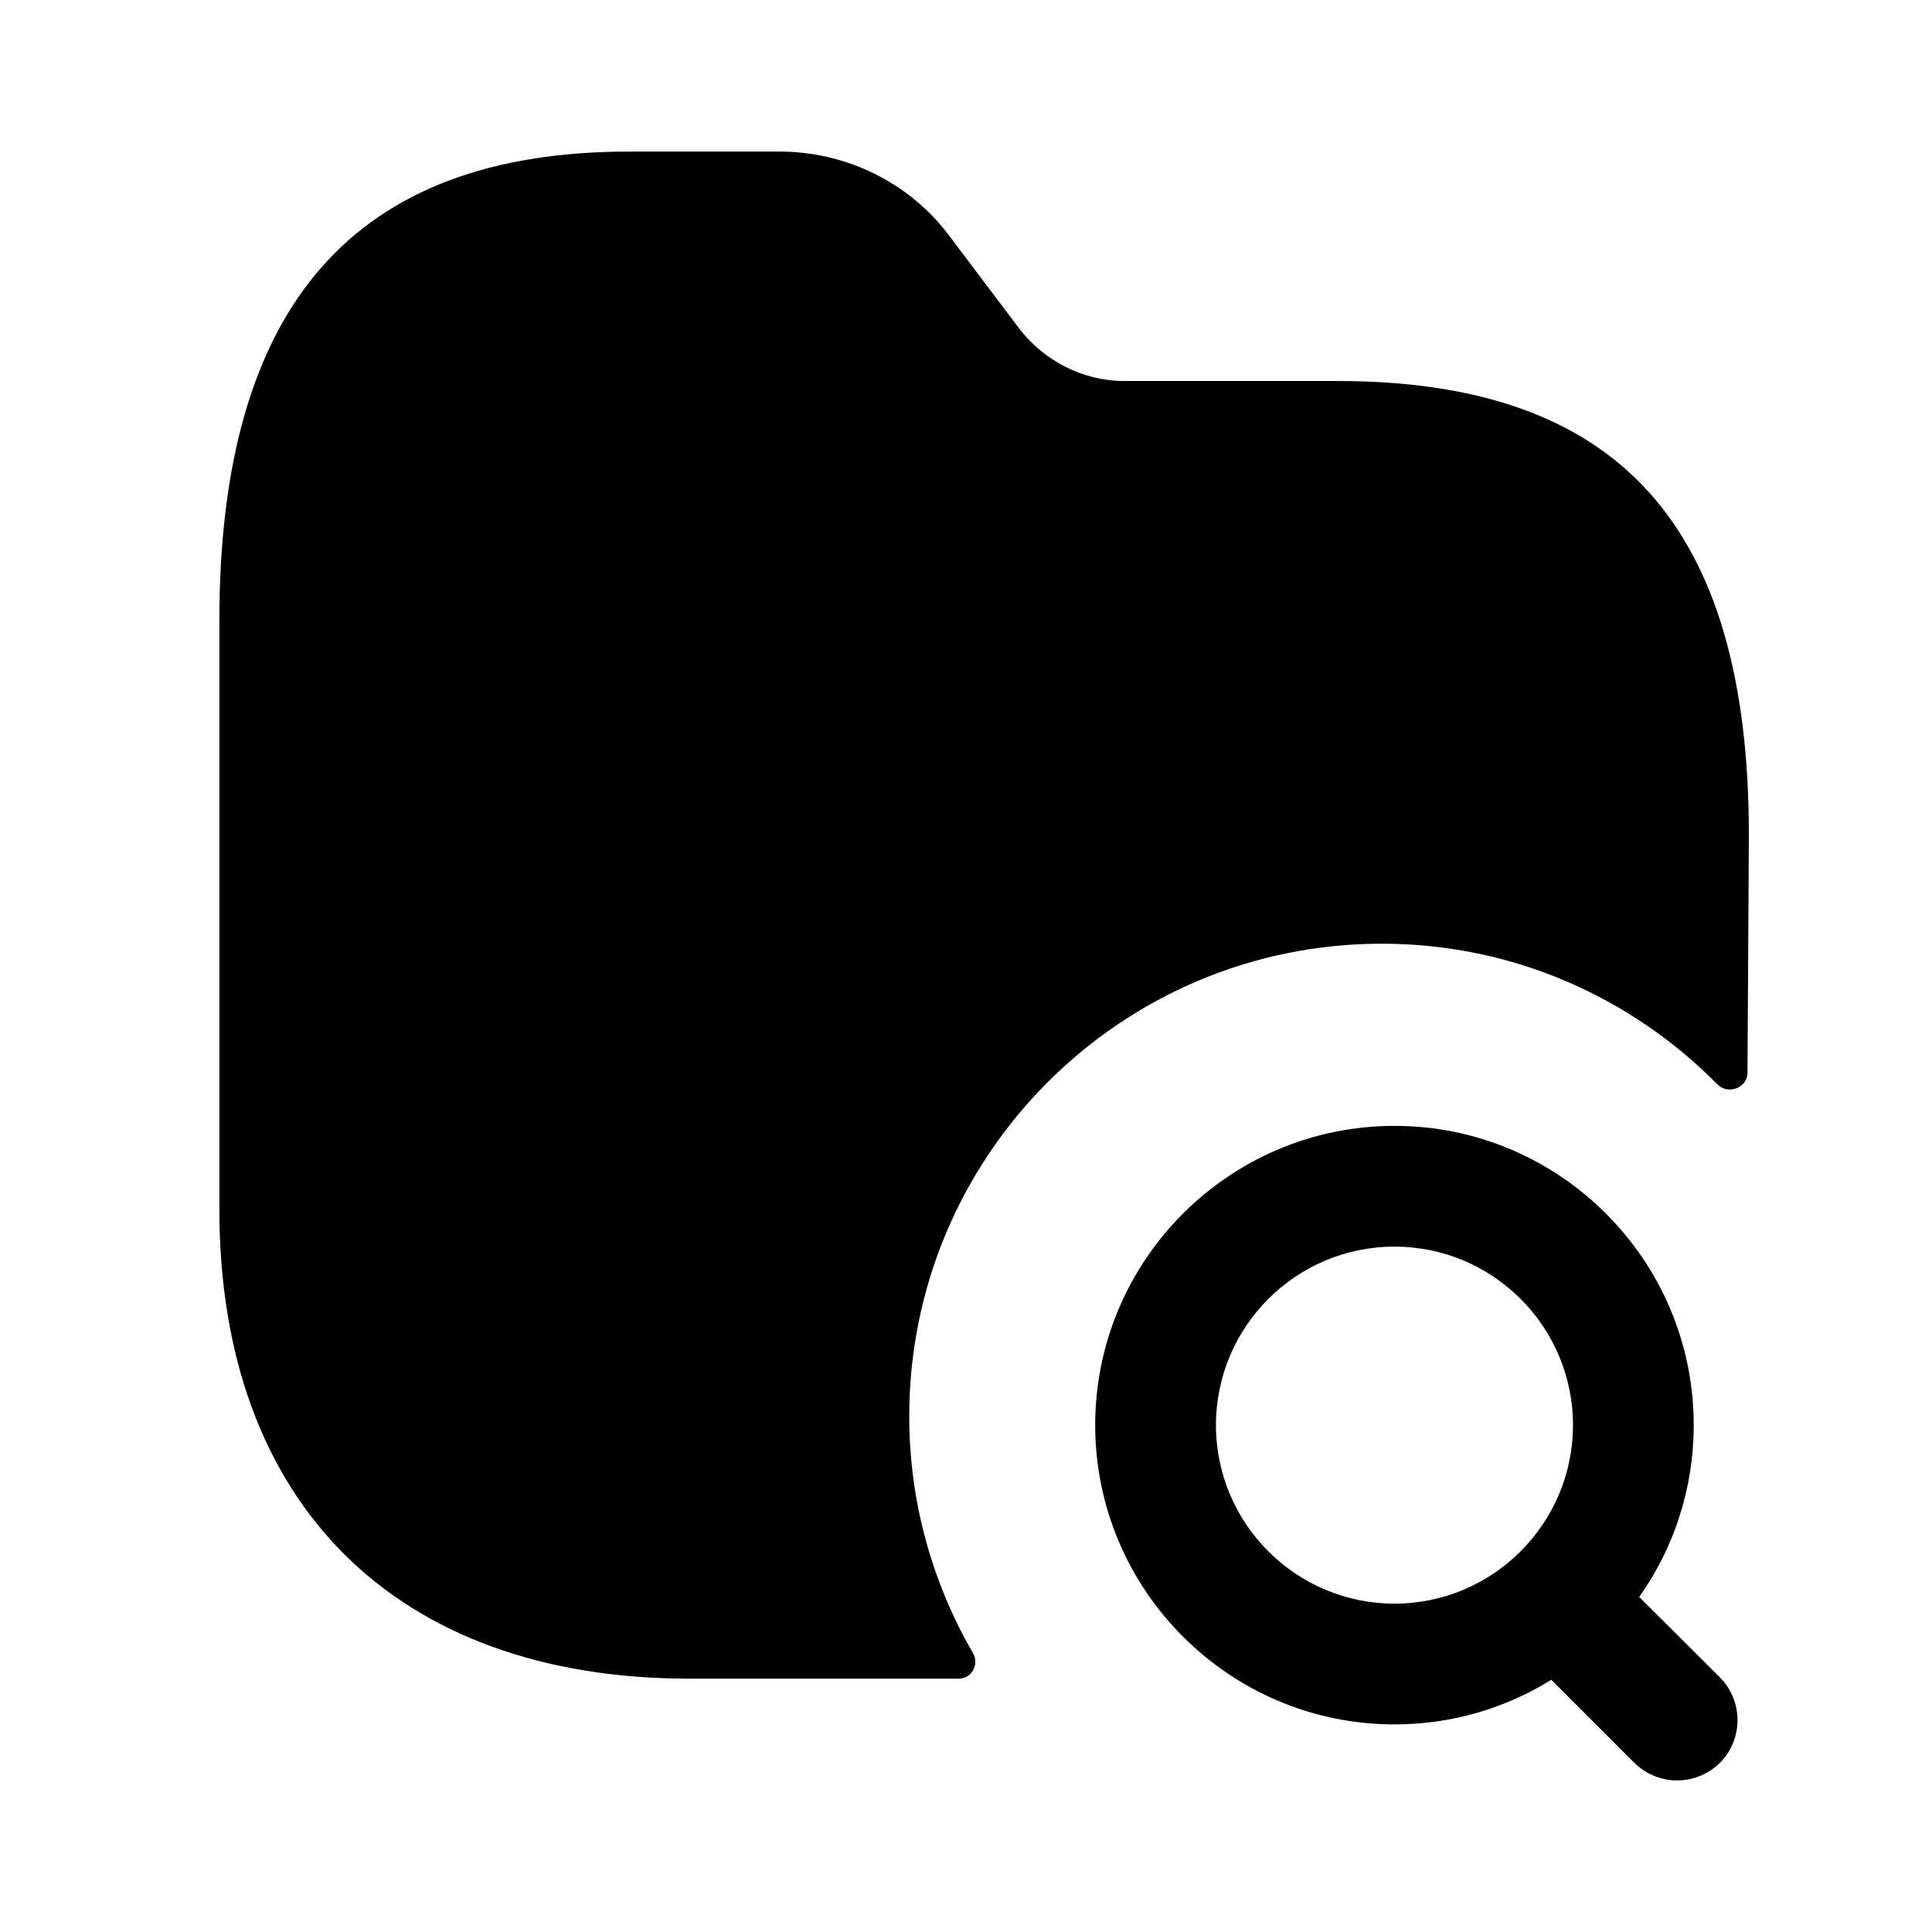
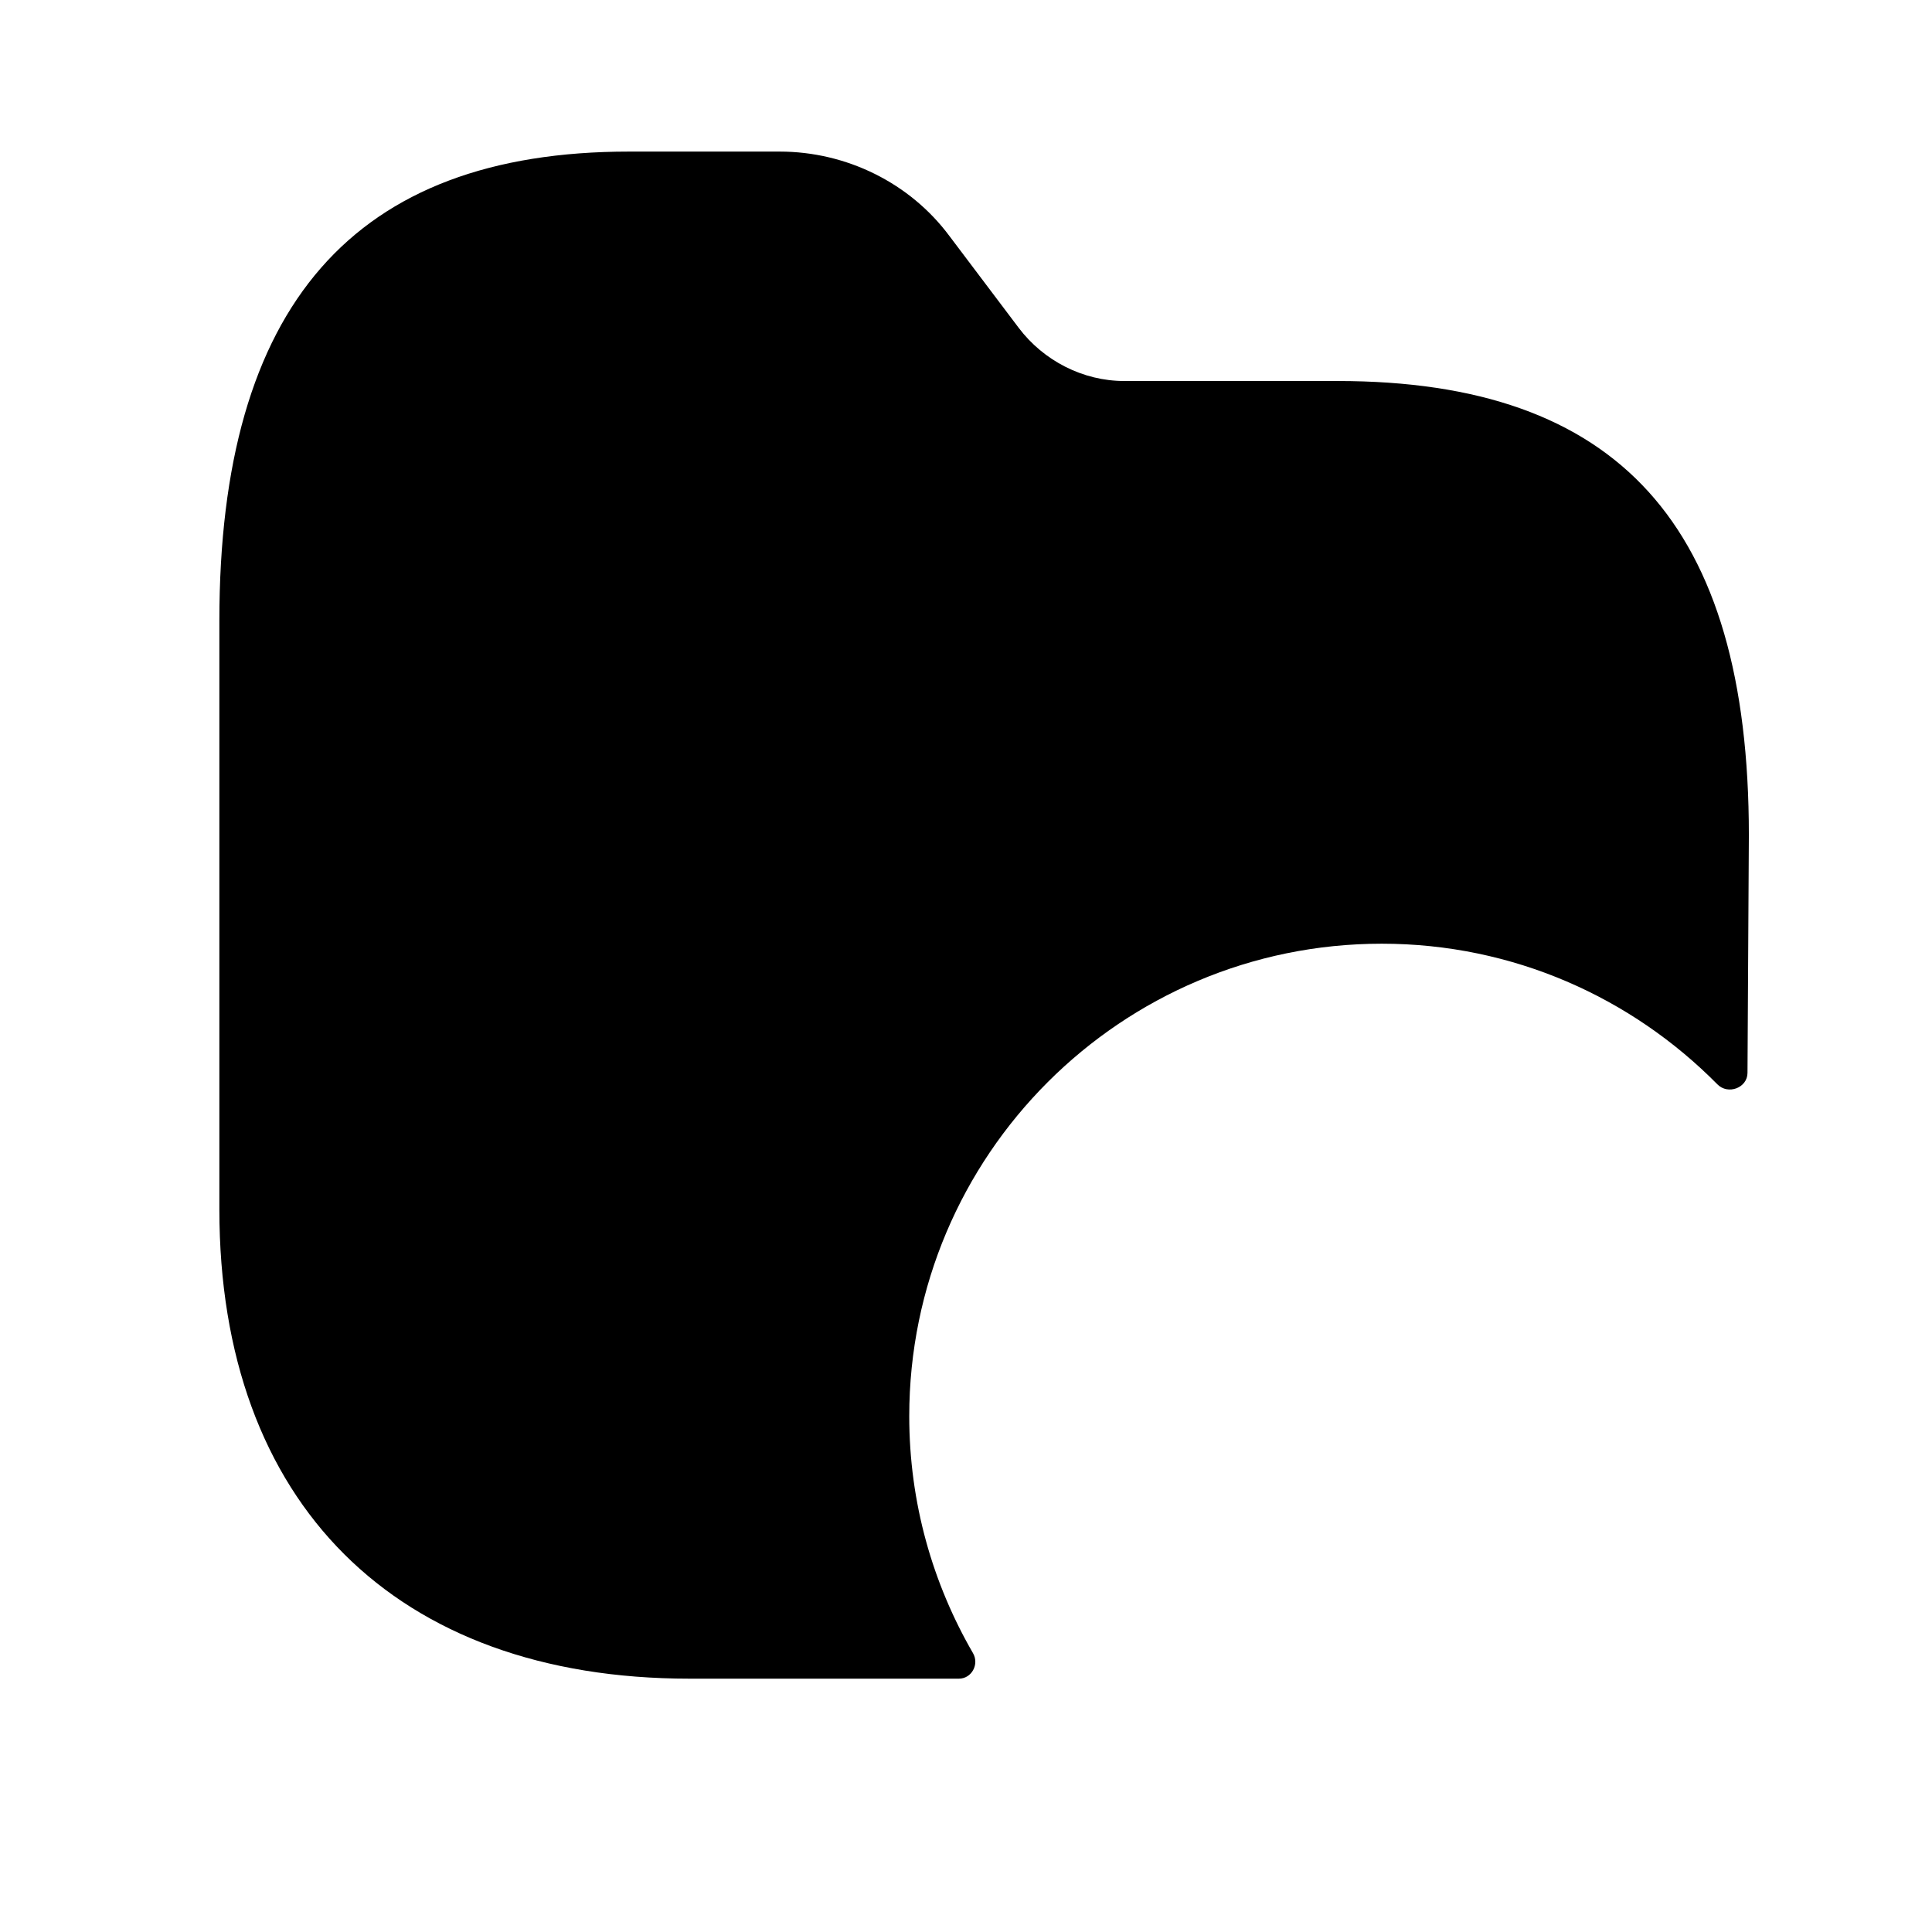
<svg xmlns="http://www.w3.org/2000/svg" width="24" height="24" viewBox="0 0 24 24" fill="none">
  <path fill-rule="evenodd" clip-rule="evenodd" d="M16.615 4.733H13.965C13.455 4.733 12.965 4.483 12.655 4.073L11.795 2.933C11.305 2.273 10.515 1.883 9.685 1.883H7.815C4.395 1.883 2.725 3.793 2.725 7.713V15.023C2.725 18.673 4.915 20.853 8.565 20.853H11.911C12.071 20.853 12.167 20.674 12.087 20.536C11.587 19.673 11.295 18.669 11.295 17.593C11.295 14.353 13.925 11.723 17.165 11.723C18.796 11.723 20.268 12.391 21.334 13.47C21.465 13.604 21.707 13.515 21.708 13.328L21.725 10.373C21.725 6.523 20.105 4.733 16.615 4.733Z" fill="black" />
-   <path fill-rule="evenodd" clip-rule="evenodd" d="M17.323 19.921C16.099 19.921 15.105 18.926 15.105 17.703C15.105 16.481 16.099 15.486 17.323 15.486C18.546 15.486 19.54 16.481 19.54 17.703C19.54 18.926 18.546 19.921 17.323 19.921ZM20.363 19.838C20.79 19.234 21.04 18.497 21.04 17.703C21.04 15.653 19.372 13.986 17.323 13.986C15.273 13.986 13.605 15.653 13.605 17.703C13.605 19.753 15.273 21.421 17.323 21.421C18.038 21.421 18.704 21.219 19.271 20.867L20.303 21.899C20.451 22.044 20.642 22.117 20.834 22.117C21.026 22.117 21.218 22.044 21.366 21.898C21.657 21.604 21.657 21.129 21.364 20.836L20.363 19.838Z" fill="black" />
</svg>